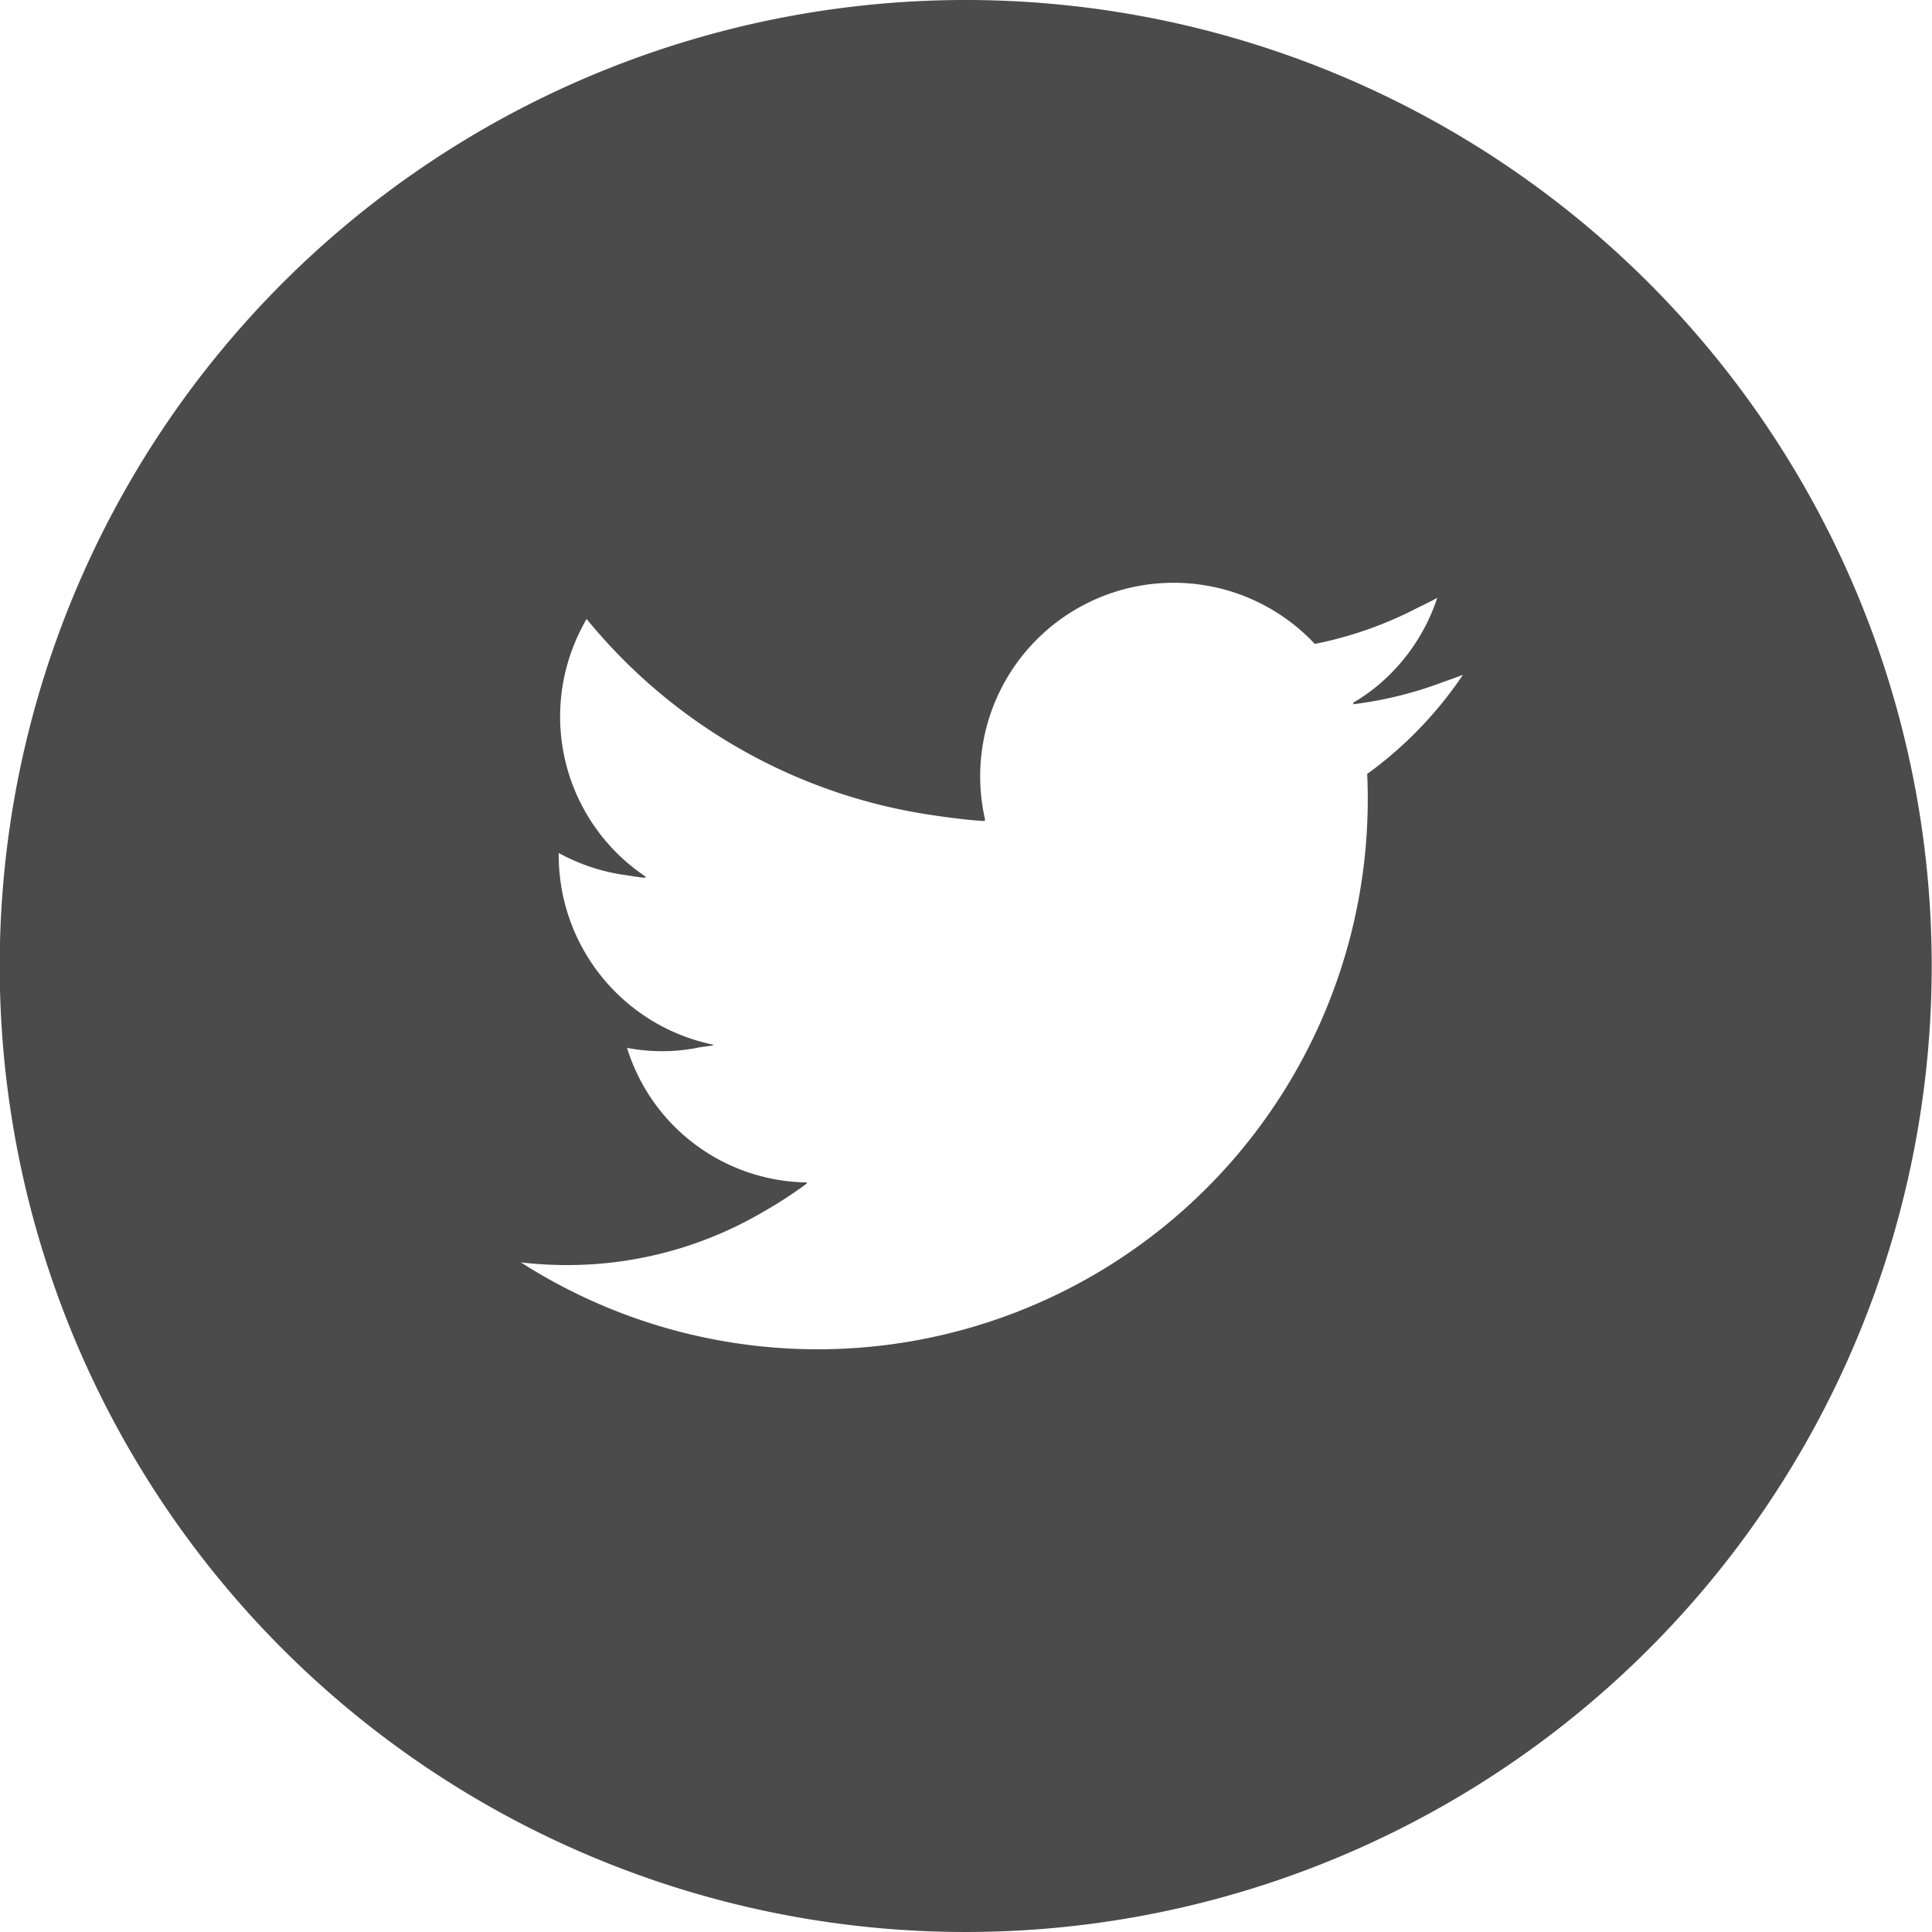
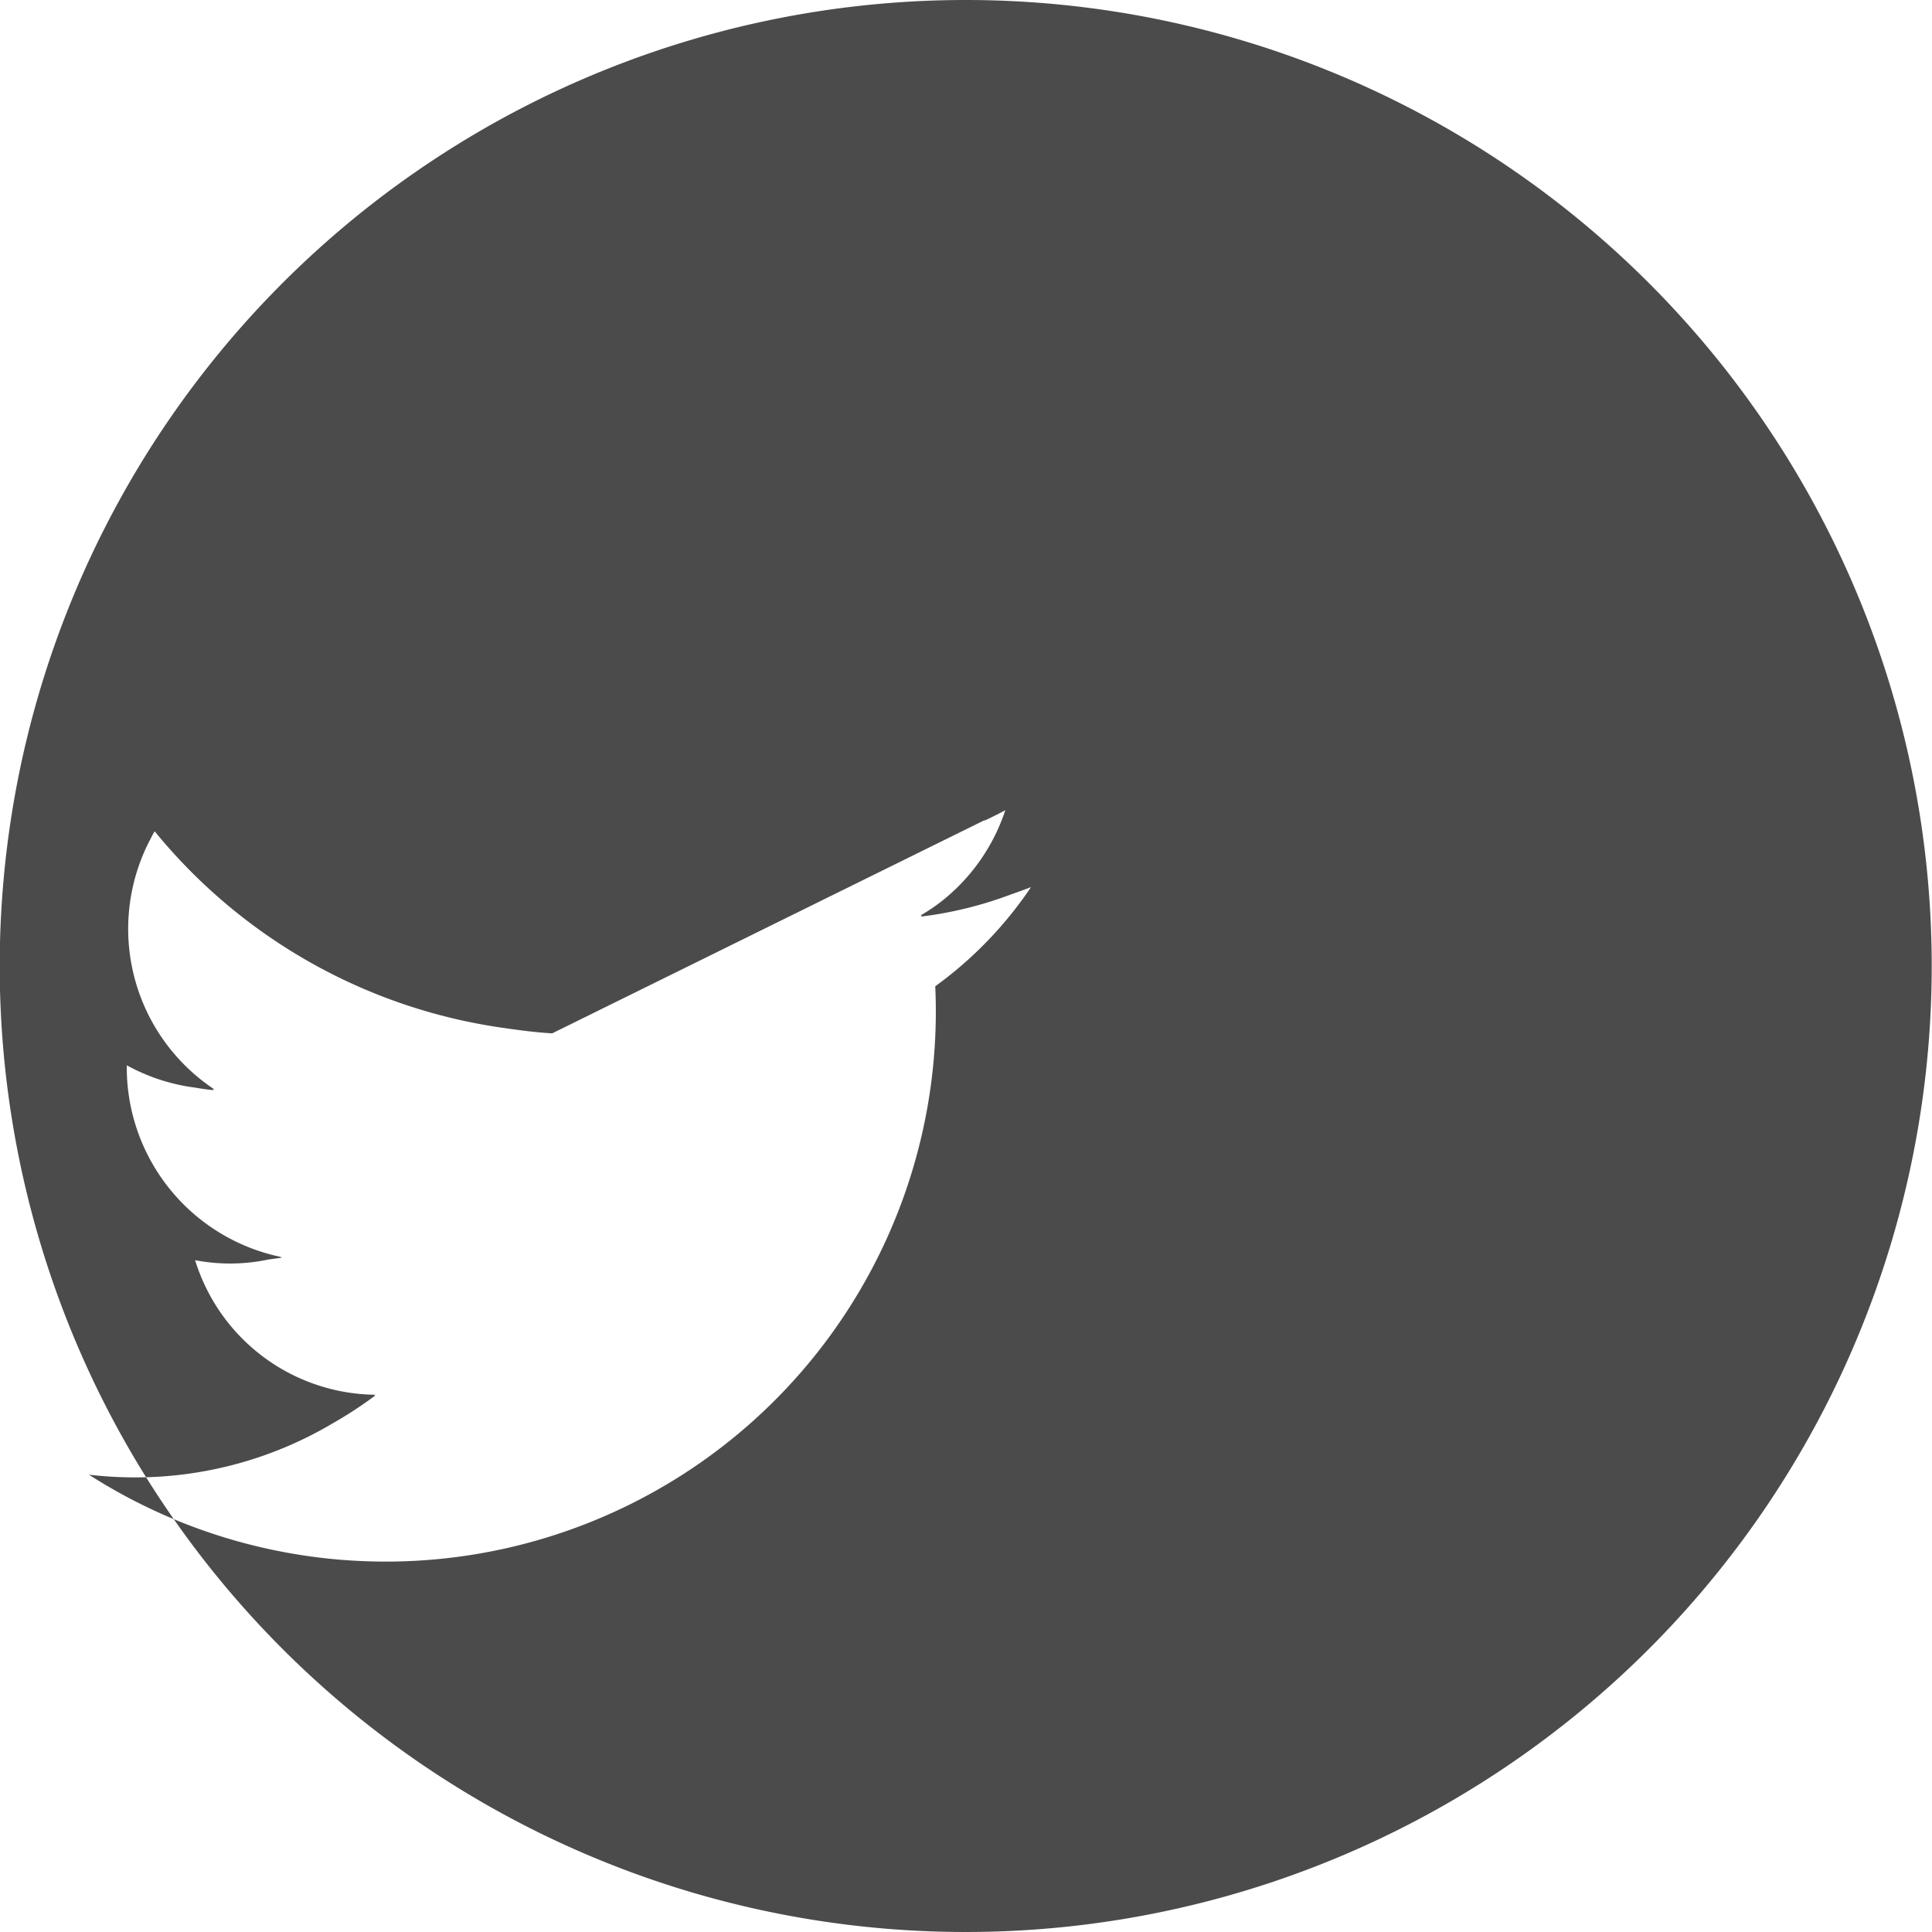
<svg xmlns="http://www.w3.org/2000/svg" width="27.28" height="27.28" viewBox="0 0 27.28 27.28">
  <g transform="translate(-587.864 -2942.032)">
-     <path d="M601.5,2942.032a13.64,13.64,0,1,0,13.64,13.64A13.64,13.64,0,0,0,601.5,2942.032Zm.262,11.583h.014a2.732,2.732,0,0,1,4.653-2.491,5.419,5.419,0,0,0,1.446-.507c.095-.046.19-.092.283-.143a2.725,2.725,0,0,1-.86,1.254,2.477,2.477,0,0,1-.337.232l.025,0c-.008,0-.015.012-.023.017a5.48,5.48,0,0,0,1.284-.317c.092-.032.183-.064.274-.1a5.553,5.553,0,0,1-1.352,1.4c.005.117.008.235.008.354a7.768,7.768,0,0,1-11.958,6.543,5.644,5.644,0,0,0,.652.038,5.464,5.464,0,0,0,2.791-.764,5.932,5.932,0,0,0,.6-.392l-.016,0,.016-.011a2.695,2.695,0,0,1-2.544-1.9,2.613,2.613,0,0,0,1.032-.009c.064-.009.129-.017.191-.027l-.024-.007.027,0a2.734,2.734,0,0,1-2.191-2.678v-.031l0,0a2.721,2.721,0,0,0,.971.316c.086.015.171.028.257.035l-.016-.012.023,0a2.719,2.719,0,0,1-.929-3.479c.029-.055.055-.111.088-.164a7.753,7.753,0,0,0,4.944,2.779c.222.032.444.061.669.074Z" fill="#4b4b4b" />
+     <path d="M601.5,2942.032a13.64,13.64,0,1,0,13.64,13.64A13.64,13.64,0,0,0,601.5,2942.032Zm.262,11.583h.014c.095-.046.19-.092.283-.143a2.725,2.725,0,0,1-.86,1.254,2.477,2.477,0,0,1-.337.232l.025,0c-.008,0-.015.012-.023.017a5.48,5.48,0,0,0,1.284-.317c.092-.032.183-.064.274-.1a5.553,5.553,0,0,1-1.352,1.4c.005.117.008.235.008.354a7.768,7.768,0,0,1-11.958,6.543,5.644,5.644,0,0,0,.652.038,5.464,5.464,0,0,0,2.791-.764,5.932,5.932,0,0,0,.6-.392l-.016,0,.016-.011a2.695,2.695,0,0,1-2.544-1.9,2.613,2.613,0,0,0,1.032-.009c.064-.009.129-.017.191-.027l-.024-.007.027,0a2.734,2.734,0,0,1-2.191-2.678v-.031l0,0a2.721,2.721,0,0,0,.971.316c.086.015.171.028.257.035l-.016-.012.023,0a2.719,2.719,0,0,1-.929-3.479c.029-.055.055-.111.088-.164a7.753,7.753,0,0,0,4.944,2.779c.222.032.444.061.669.074Z" fill="#4b4b4b" />
  </g>
</svg>